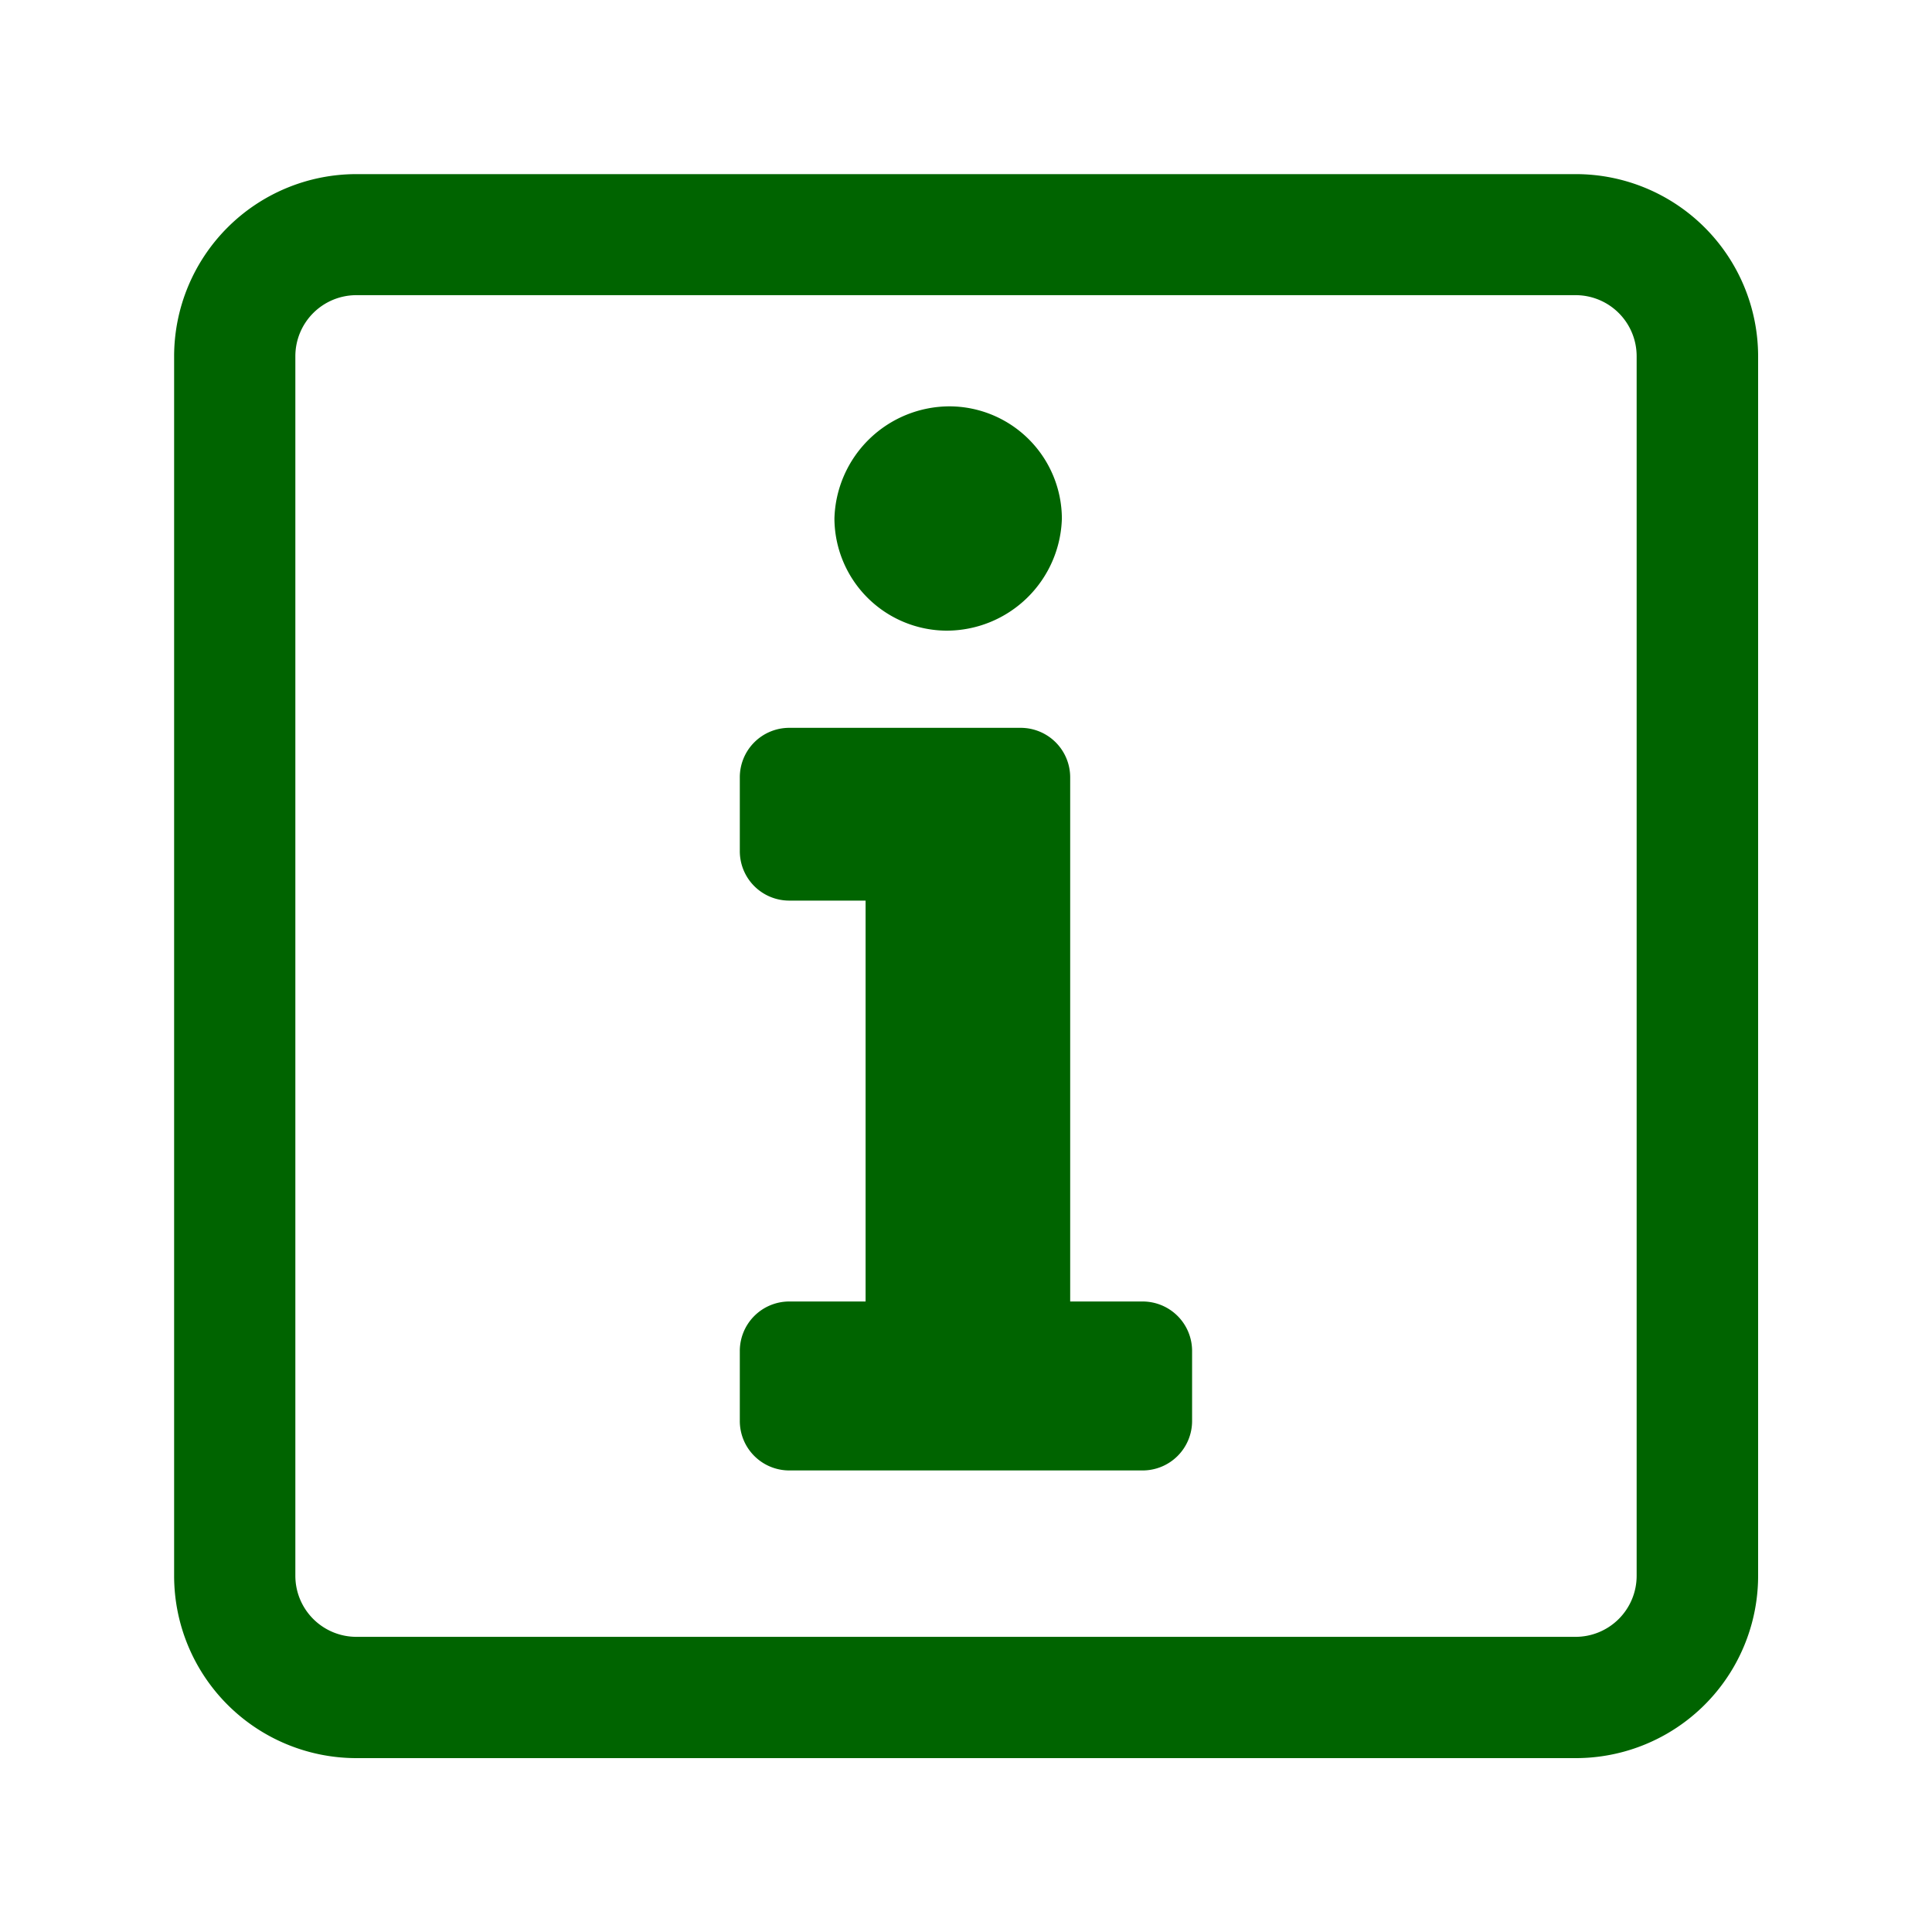
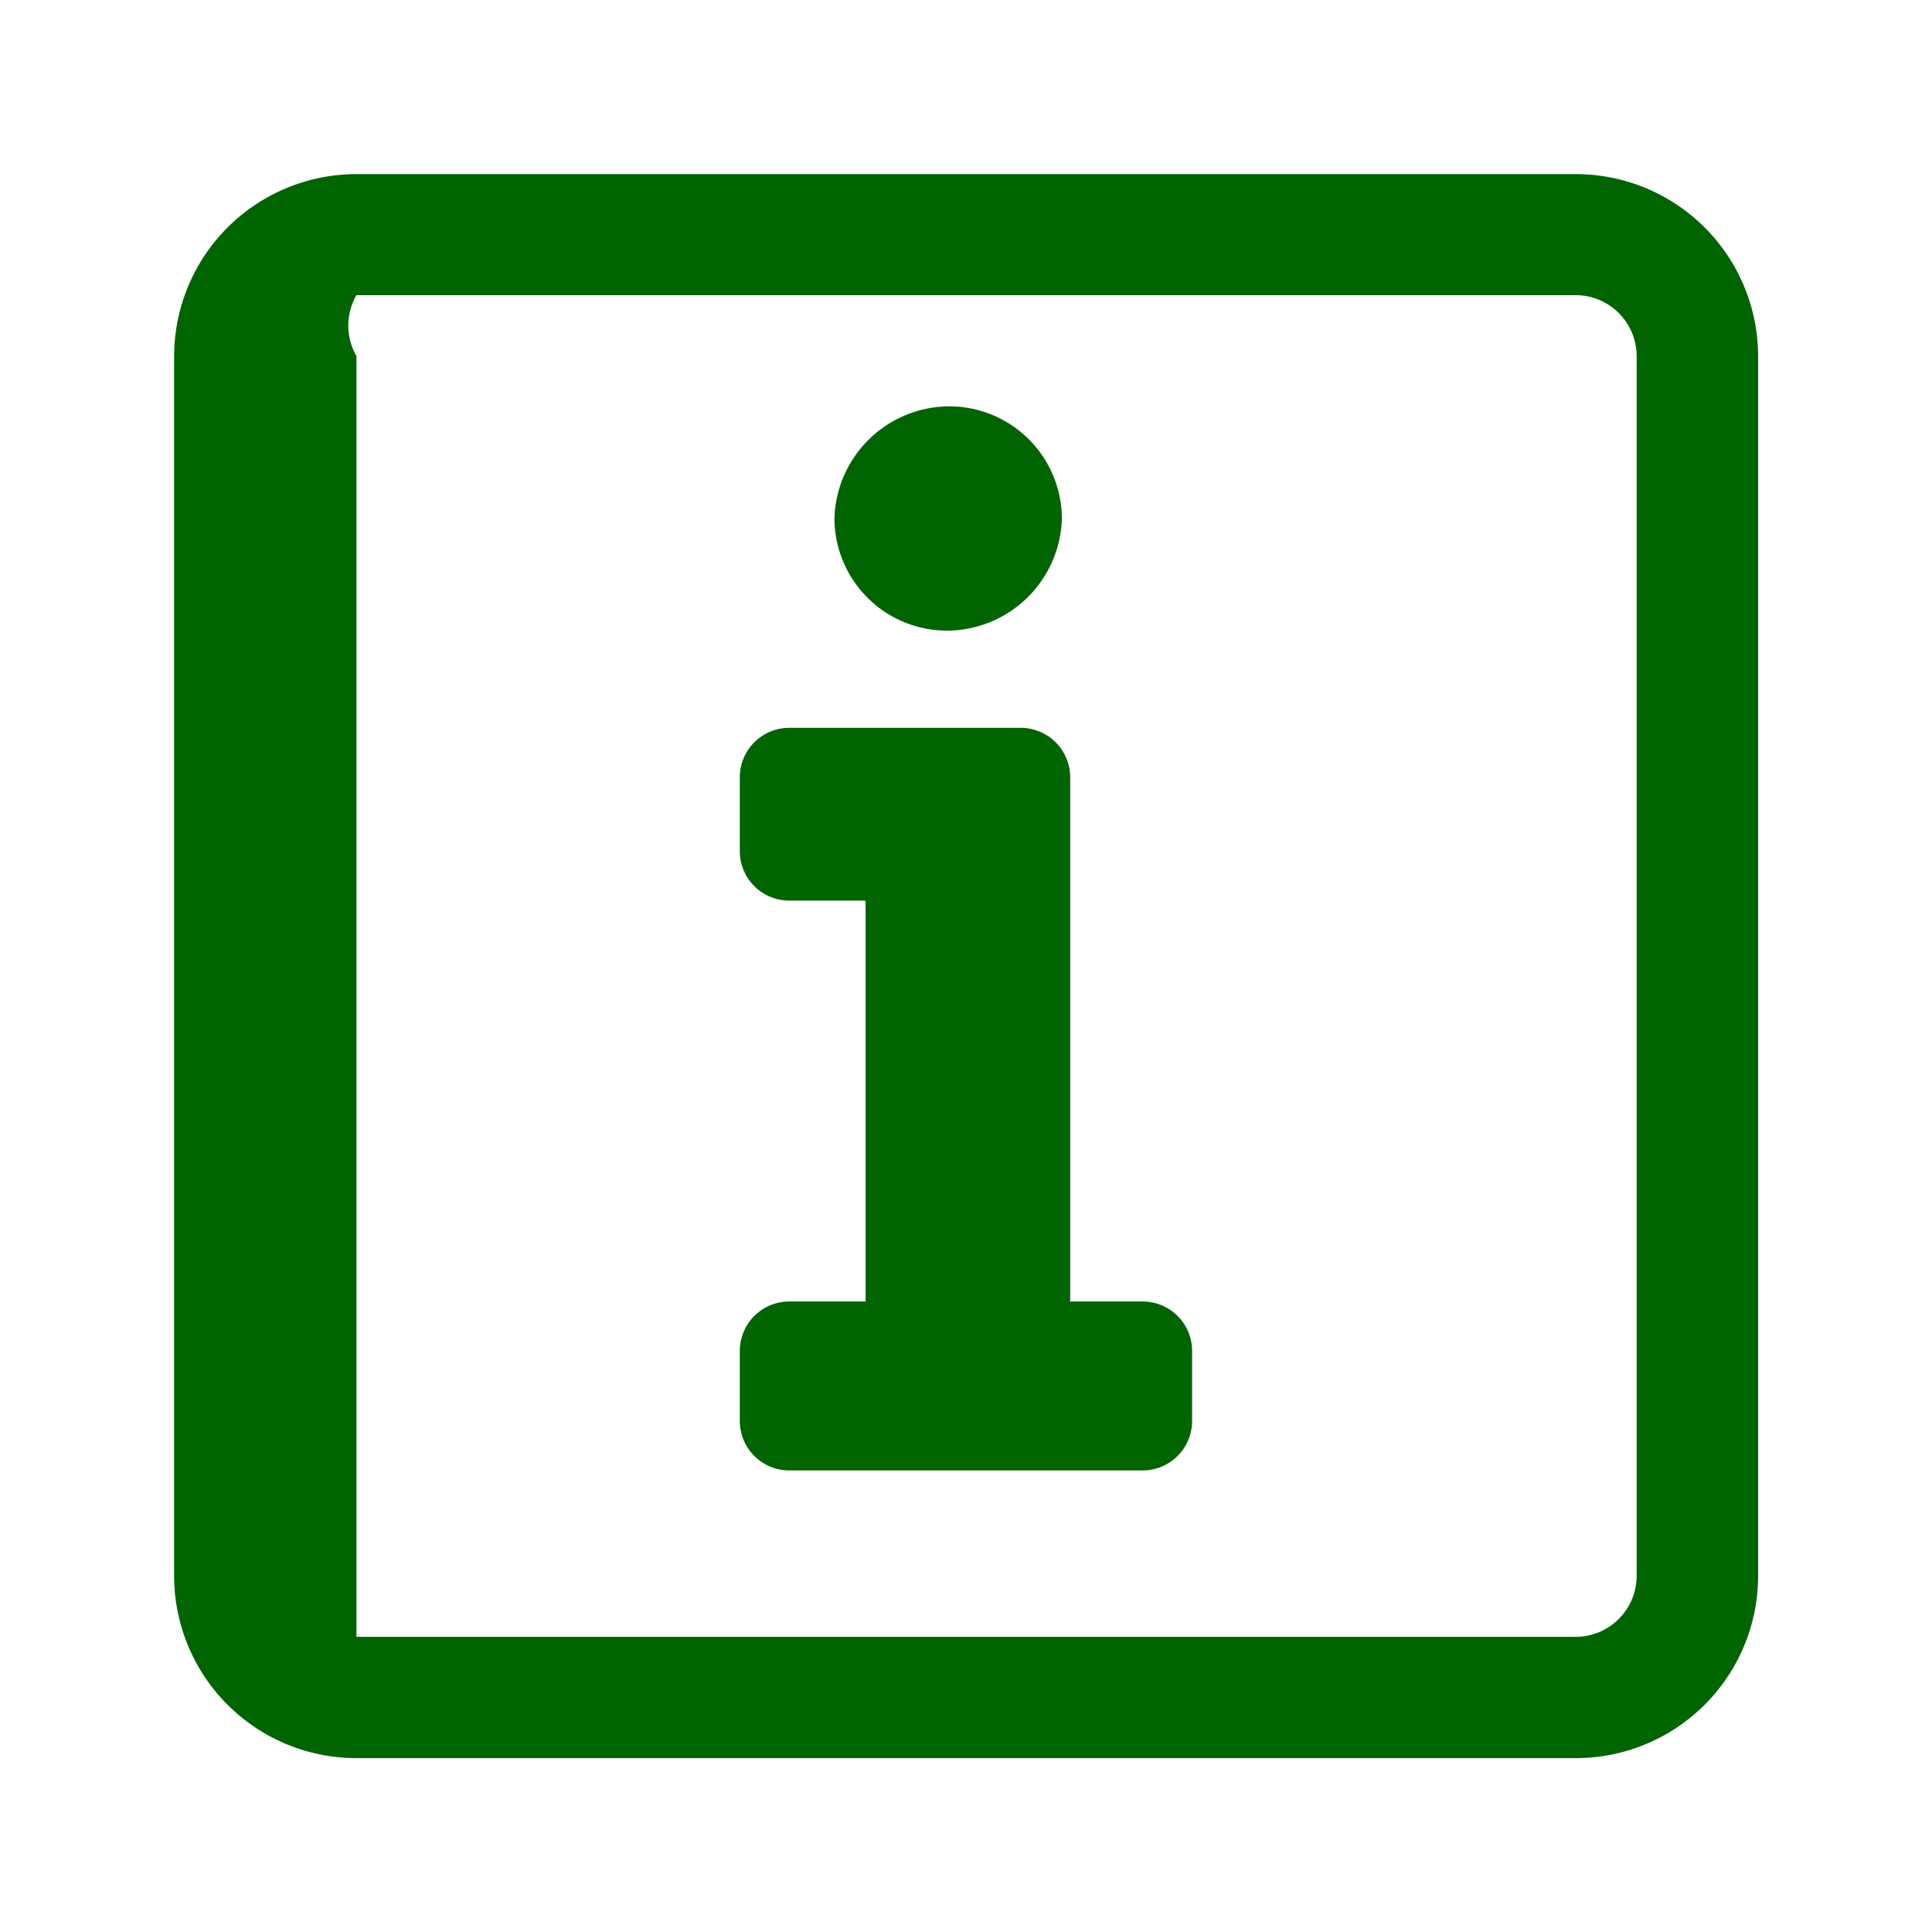
<svg xmlns="http://www.w3.org/2000/svg" width="40" height="40" viewBox="0 0 40 40">
  <defs>
    <style>.a{fill:#006400;}</style>
  </defs>
-   <path class="a" d="M16.341,26.946h1.58v-8.3h-1.58a1.023,1.023,0,0,1-1.024-1.024V16.094a1.024,1.024,0,0,1,1.024-1.025h4.791a1.025,1.025,0,0,1,1.025,1.025V26.946h1.5a1.024,1.024,0,0,1,1.024,1.025v1.448a1.024,1.024,0,0,1-1.024,1.025H16.341a1.024,1.024,0,0,1-1.024-1.025V27.971A1.024,1.024,0,0,1,16.341,26.946Zm.935-16.211a2.389,2.389,0,0,1,2.387-2.322,2.333,2.333,0,0,1,2.322,2.322A2.389,2.389,0,0,1,19.6,13.057,2.333,2.333,0,0,1,17.276,10.735ZM32.62,6.111a1.264,1.264,0,0,1,1.265,1.262V32.627a1.264,1.264,0,0,1-1.265,1.262H7.38a1.264,1.264,0,0,1-1.265-1.262V7.373A1.264,1.264,0,0,1,7.38,6.111H32.62m0-2.506H7.38A3.775,3.775,0,0,0,3.605,7.373V32.627A3.775,3.775,0,0,0,7.38,36.4H32.62A3.775,3.775,0,0,0,36.4,32.627V7.373A3.775,3.775,0,0,0,32.62,3.605Z" />
+   <path class="a" d="M16.341,26.946h1.58v-8.3h-1.58a1.023,1.023,0,0,1-1.024-1.024V16.094a1.024,1.024,0,0,1,1.024-1.025h4.791a1.025,1.025,0,0,1,1.025,1.025V26.946h1.5a1.024,1.024,0,0,1,1.024,1.025v1.448a1.024,1.024,0,0,1-1.024,1.025H16.341a1.024,1.024,0,0,1-1.024-1.025V27.971A1.024,1.024,0,0,1,16.341,26.946Zm.935-16.211a2.389,2.389,0,0,1,2.387-2.322,2.333,2.333,0,0,1,2.322,2.322A2.389,2.389,0,0,1,19.6,13.057,2.333,2.333,0,0,1,17.276,10.735ZM32.62,6.111a1.264,1.264,0,0,1,1.265,1.262V32.627a1.264,1.264,0,0,1-1.265,1.262H7.38V7.373A1.264,1.264,0,0,1,7.38,6.111H32.62m0-2.506H7.38A3.775,3.775,0,0,0,3.605,7.373V32.627A3.775,3.775,0,0,0,7.38,36.4H32.62A3.775,3.775,0,0,0,36.4,32.627V7.373A3.775,3.775,0,0,0,32.62,3.605Z" />
</svg>